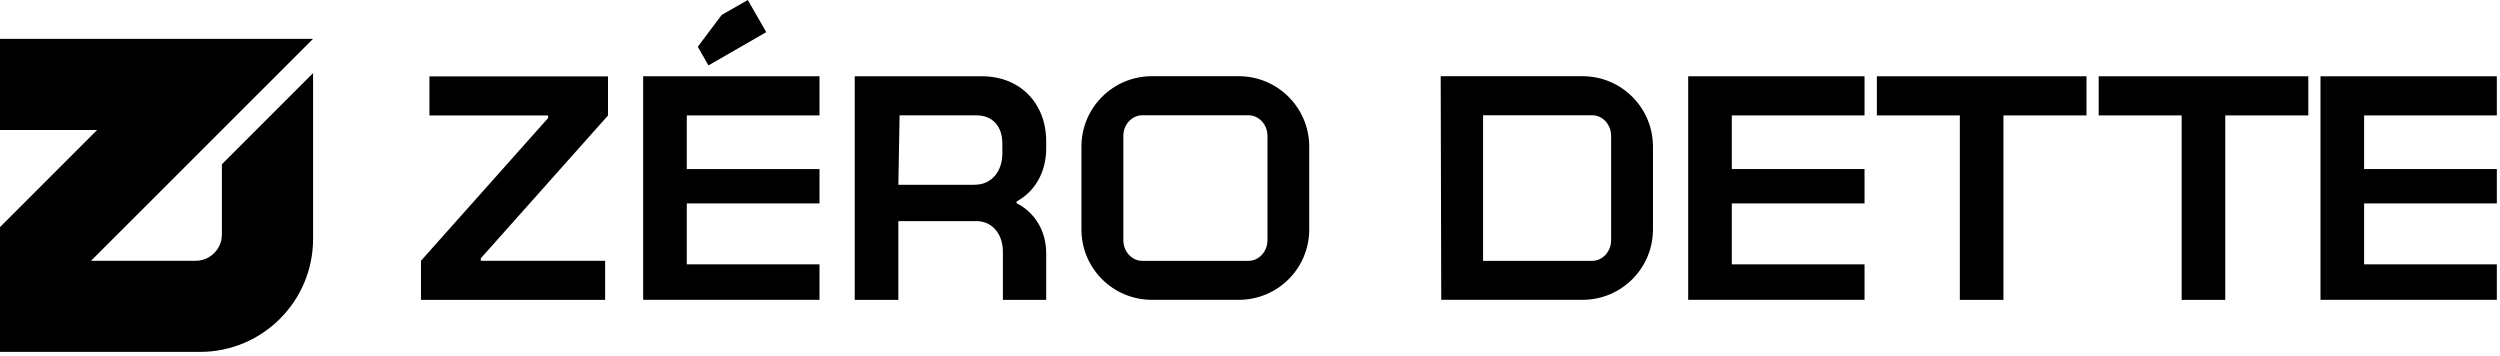
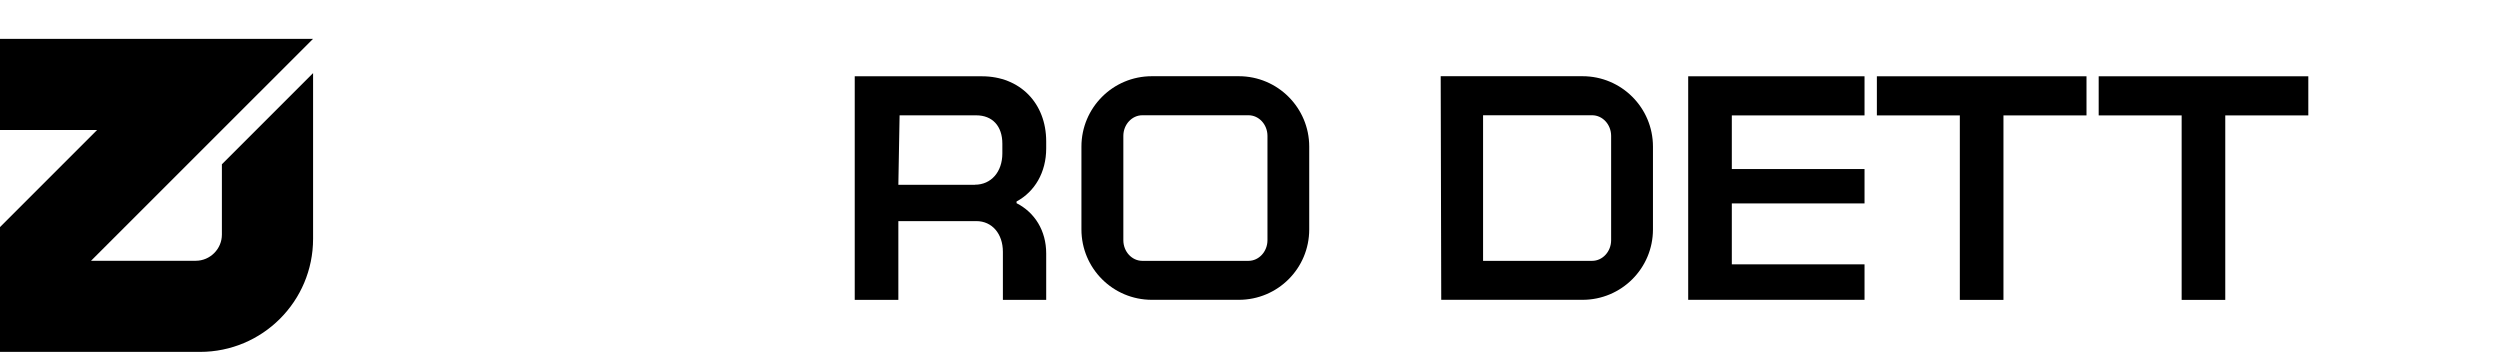
<svg xmlns="http://www.w3.org/2000/svg" width="450" height="64" viewBox="0 0 450 64" fill="none">
  <path d="M39.954 29.561L56.355 13.16V42.986C56.355 54.232 47.247 63.34 36.001 63.34H0V40.876L17.477 23.4H0V6.999H56.341L16.387 46.939H35.232C37.817 46.939 39.94 44.816 39.94 42.231V29.547L39.954 29.561Z" fill="black" />
-   <path d="M75.773 46.939L98.67 21.235V20.788H77.296V13.747H109.441V20.788L86.544 46.492V46.939H108.924V53.98H75.773V46.939Z" fill="black" />
-   <path d="M115.769 13.732H147.509V20.773H123.621V30.427H147.509V36.615H123.621V47.582H147.509V53.966H115.769V13.732ZM129.865 2.71L134.601 0L137.926 5.784L127.518 11.777L125.604 8.41L129.879 2.724L129.865 2.71Z" fill="black" />
  <path d="M153.866 13.732H176.749C183.594 13.732 188.316 18.566 188.316 25.453V26.711C188.316 31.041 186.248 34.506 182.979 36.266V36.573C186.248 38.236 188.316 41.505 188.316 45.626V53.98H180.52V45.333C180.52 42.064 178.565 39.8 175.743 39.8H161.703V53.98H153.852V13.732H153.866ZM175.491 33.248C178.411 33.248 180.423 30.93 180.423 27.619V25.858C180.423 22.687 178.634 20.759 175.715 20.759H161.926L161.703 33.263H175.491V33.248Z" fill="black" />
  <path d="M303.875 13.732H335.615V20.773H311.727V30.427H335.615V36.615H311.727V47.582H335.615V53.966H303.875V13.732Z" fill="black" />
  <path d="M352.77 20.773H337.837V13.732H375.57V20.773H360.622V53.98H352.77V20.773Z" fill="black" />
  <path d="M392.697 20.773H377.763V13.732H415.496V20.773H400.548V53.98H392.697V20.773Z" fill="black" />
-   <path d="M417.689 13.732H449.429V20.773H425.54V30.427H449.429V36.615H425.54V47.582H449.429V53.966H417.689V13.732Z" fill="black" />
  <path d="M222.989 13.719H207.329C200.316 13.719 194.658 19.404 194.658 26.39V41.295C194.658 48.309 200.33 53.966 207.329 53.966H222.989C230.002 53.966 235.66 48.309 235.66 41.295V26.39C235.66 19.404 229.988 13.719 222.989 13.719ZM228.144 43.237C228.144 45.277 226.607 46.953 224.721 46.953H205.624C203.738 46.953 202.202 45.291 202.202 43.237V24.462C202.202 22.422 203.738 20.746 205.624 20.746H224.721C226.607 20.746 228.144 22.408 228.144 24.462V43.237Z" fill="black" />
  <path d="M284.862 13.719H259.325L259.423 53.966H284.862C291.861 53.966 297.533 48.294 297.533 41.295V26.39C297.533 19.391 291.861 13.719 284.862 13.719ZM290.003 43.237C290.003 45.277 288.467 46.953 286.581 46.953H266.953V20.746H286.581C288.467 20.746 290.003 22.408 290.003 24.462V43.237Z" fill="black" />
</svg>